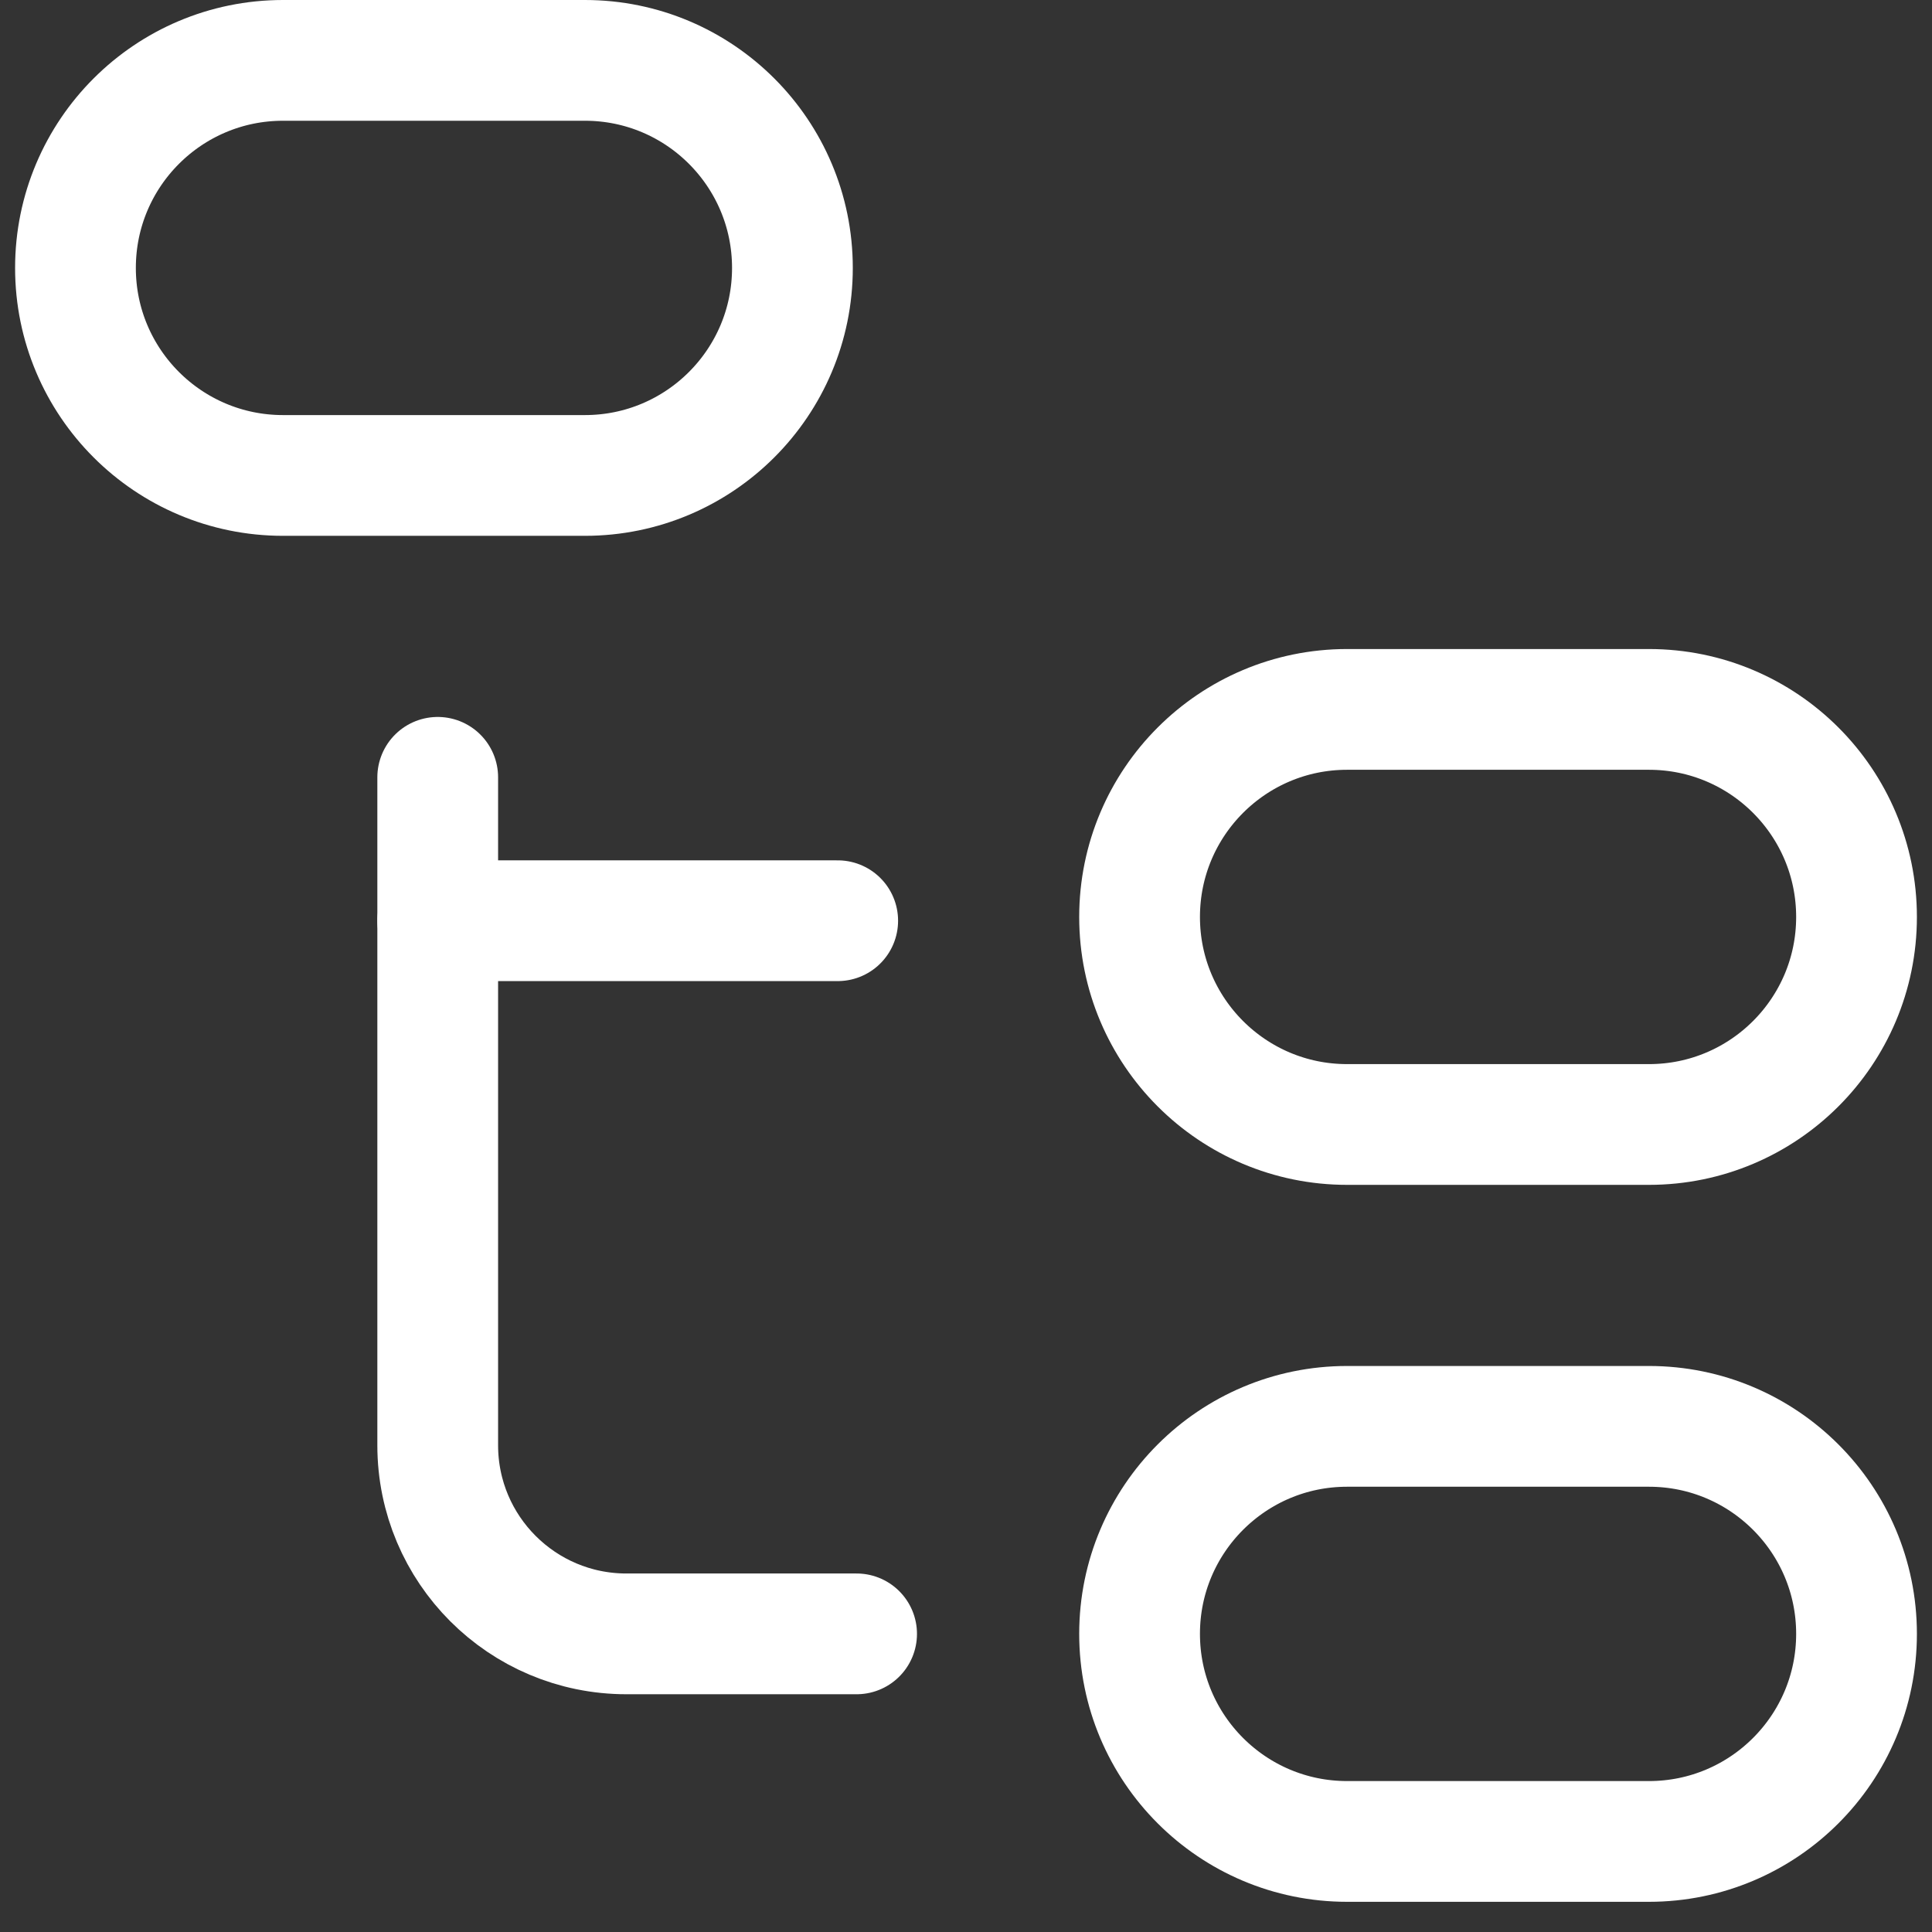
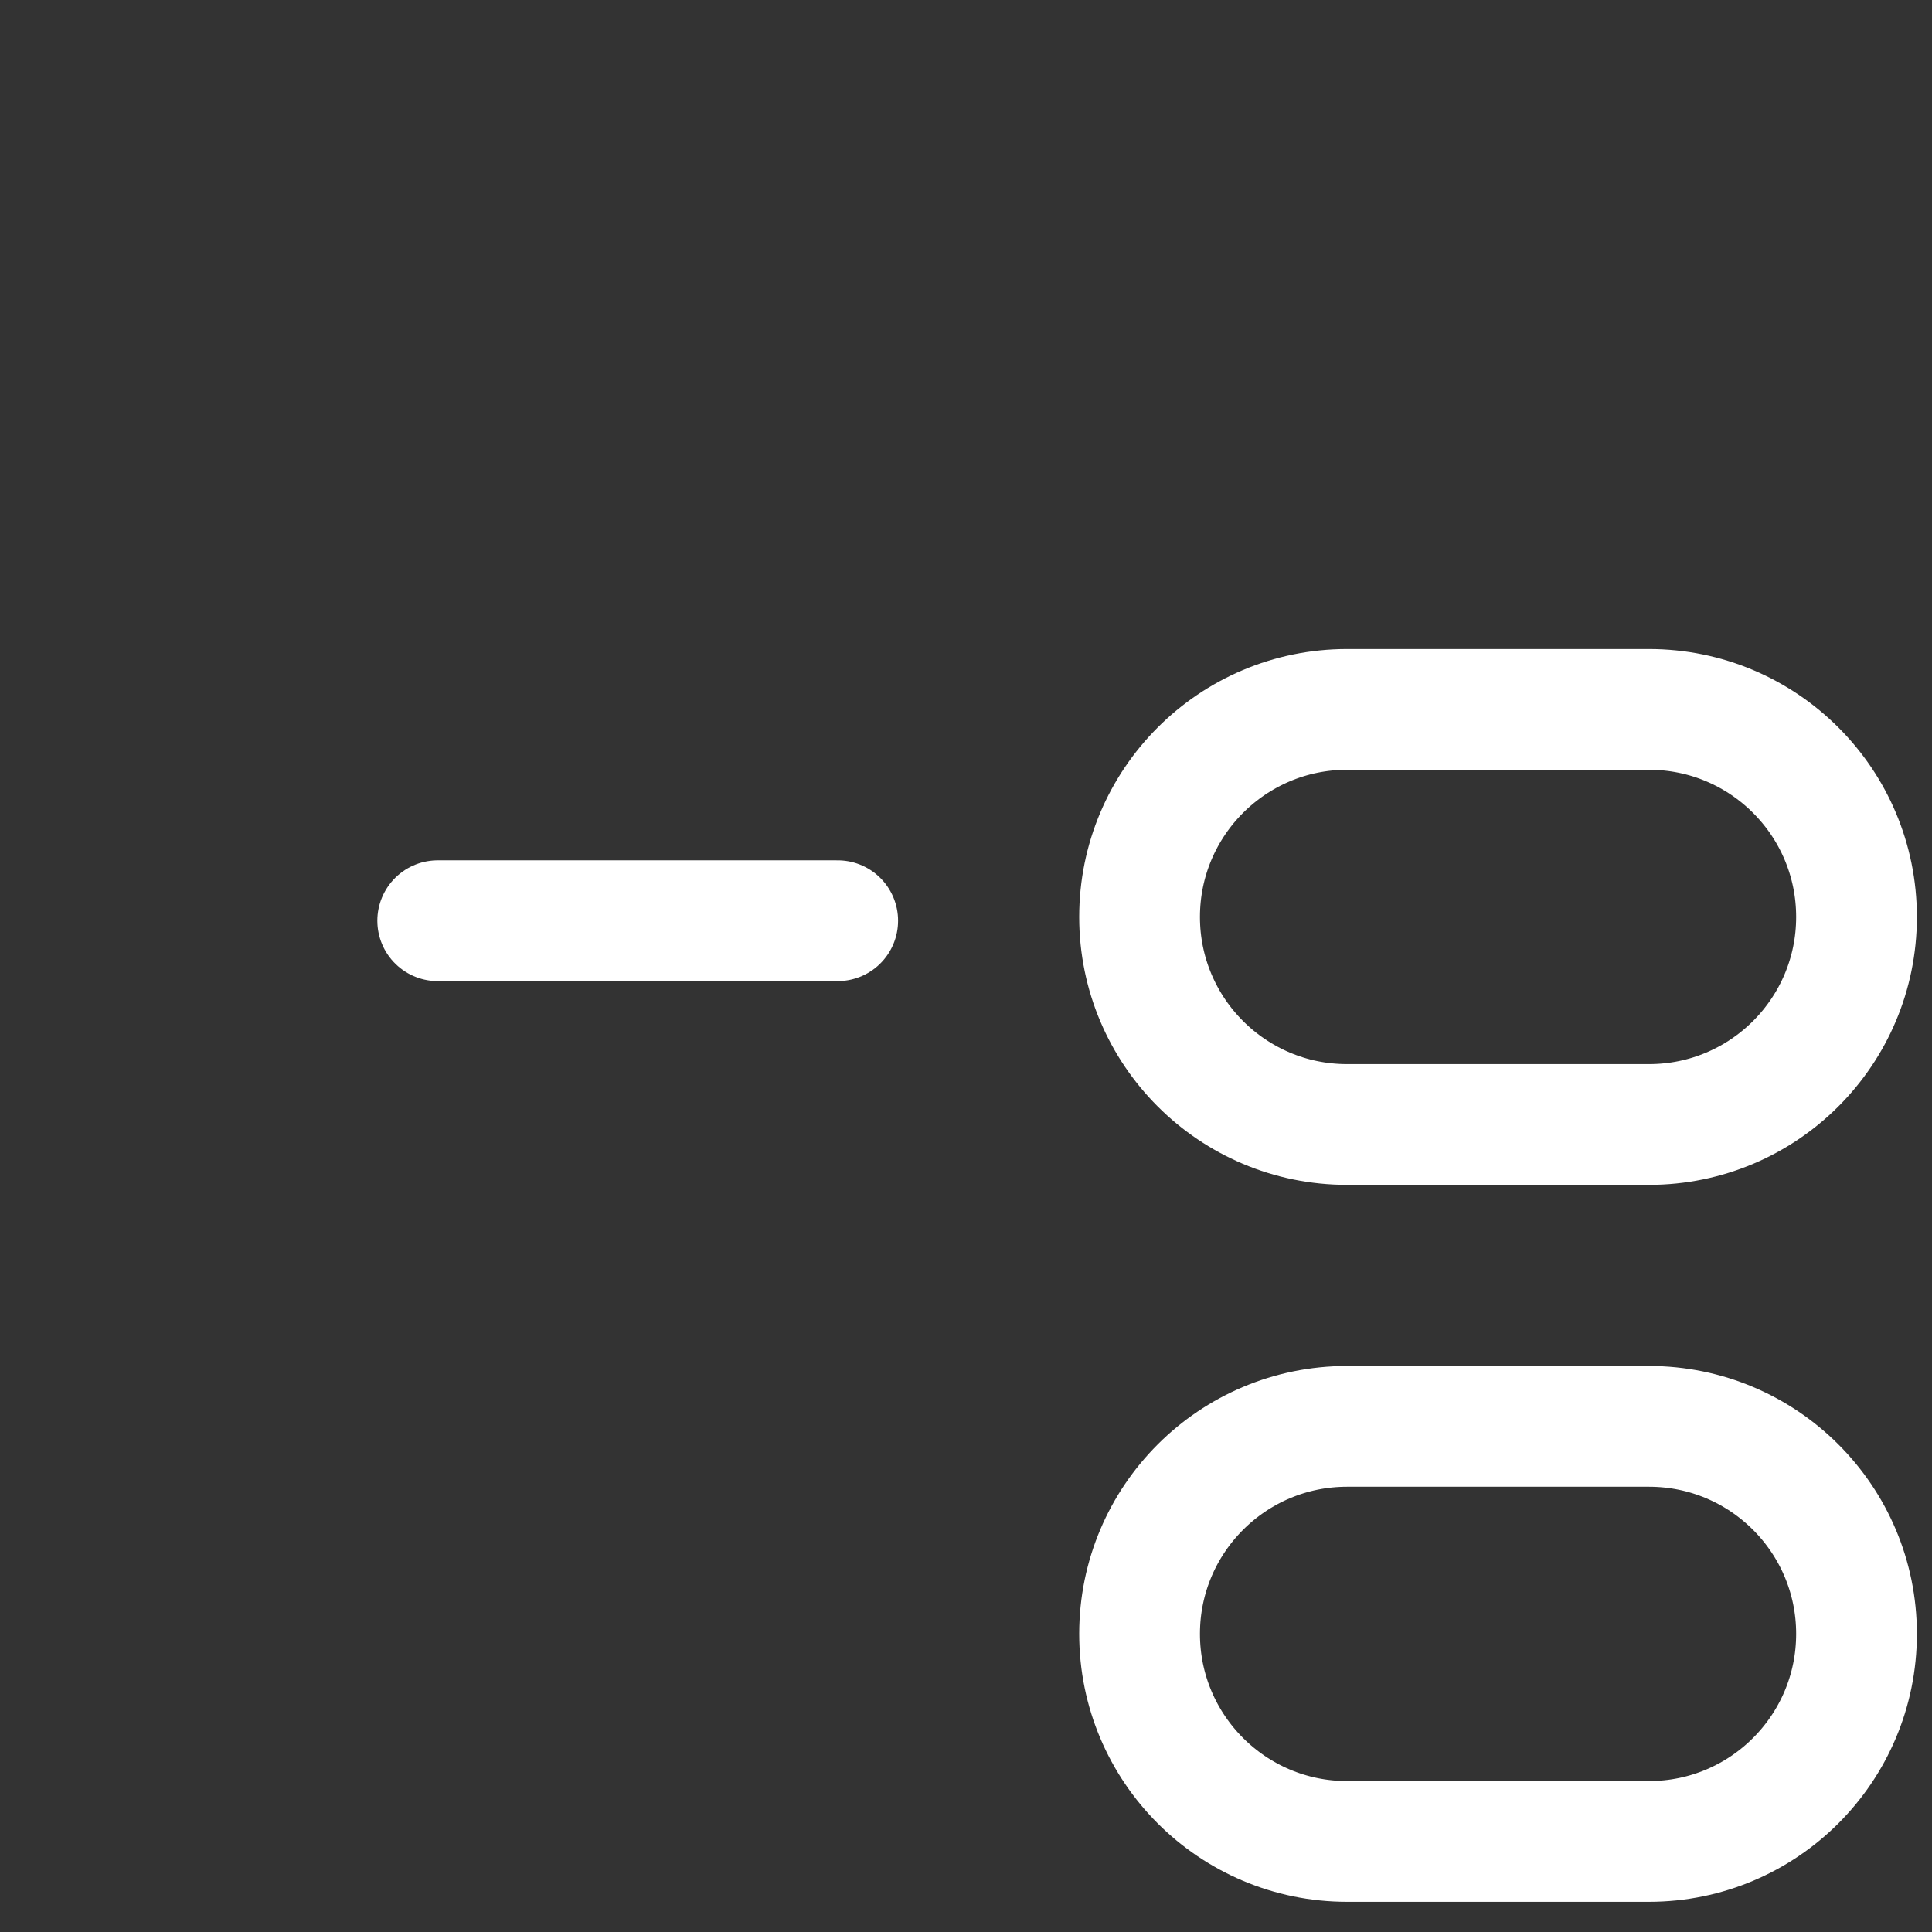
<svg xmlns="http://www.w3.org/2000/svg" width="32" height="32" viewBox="0 0 32 32" fill="none">
  <rect x="0" y="0" width="32" height="32" fill="#333333" stroke="none" />
-   <path d="M9.688 1C11.586 1 13.125 2.539 13.125 4.438C13.125 6.336 11.586 7.875 9.688 7.875H4.688C2.789 7.875 1.25 6.336 1.25 4.438C1.25 2.539 2.789 1 4.688 1H9.688Z" stroke="white" stroke-width="2" stroke-miterlimit="10" stroke-linecap="round" stroke-linejoin="round" />
-   <path d="M22.312 30.5C20.414 30.5 18.875 28.961 18.875 27.062C18.875 25.164 20.414 23.625 22.312 23.625H27.312C29.211 23.625 30.75 25.164 30.75 27.062C30.75 28.961 29.211 30.5 27.312 30.5H22.312Z" stroke="white" stroke-width="2" stroke-miterlimit="10" stroke-linecap="round" stroke-linejoin="round" />
-   <path d="M14.188 27.062H10.375C8.649 27.062 7.25 25.663 7.25 23.938V12.875" stroke="white" stroke-width="2" stroke-miterlimit="10" stroke-linecap="round" stroke-linejoin="round" />
+   <path d="M22.312 30.5C20.414 30.5 18.875 28.961 18.875 27.062C18.875 25.164 20.414 23.625 22.312 23.625H27.312C29.211 23.625 30.75 25.164 30.75 27.062C30.75 28.961 29.211 30.5 27.312 30.5Z" stroke="white" stroke-width="2" stroke-miterlimit="10" stroke-linecap="round" stroke-linejoin="round" />
  <path d="M7.25 15.25H13.875" stroke="white" stroke-width="2" stroke-miterlimit="10" stroke-linecap="round" stroke-linejoin="round" />
  <path d="M22.312 18.625C20.414 18.625 18.875 17.086 18.875 15.188C18.875 13.289 20.414 11.75 22.312 11.75H27.312C29.211 11.75 30.75 13.289 30.75 15.188C30.75 17.086 29.211 18.625 27.312 18.625H22.312Z" stroke="white" stroke-width="2" stroke-miterlimit="10" stroke-linecap="round" stroke-linejoin="round" />
</svg>